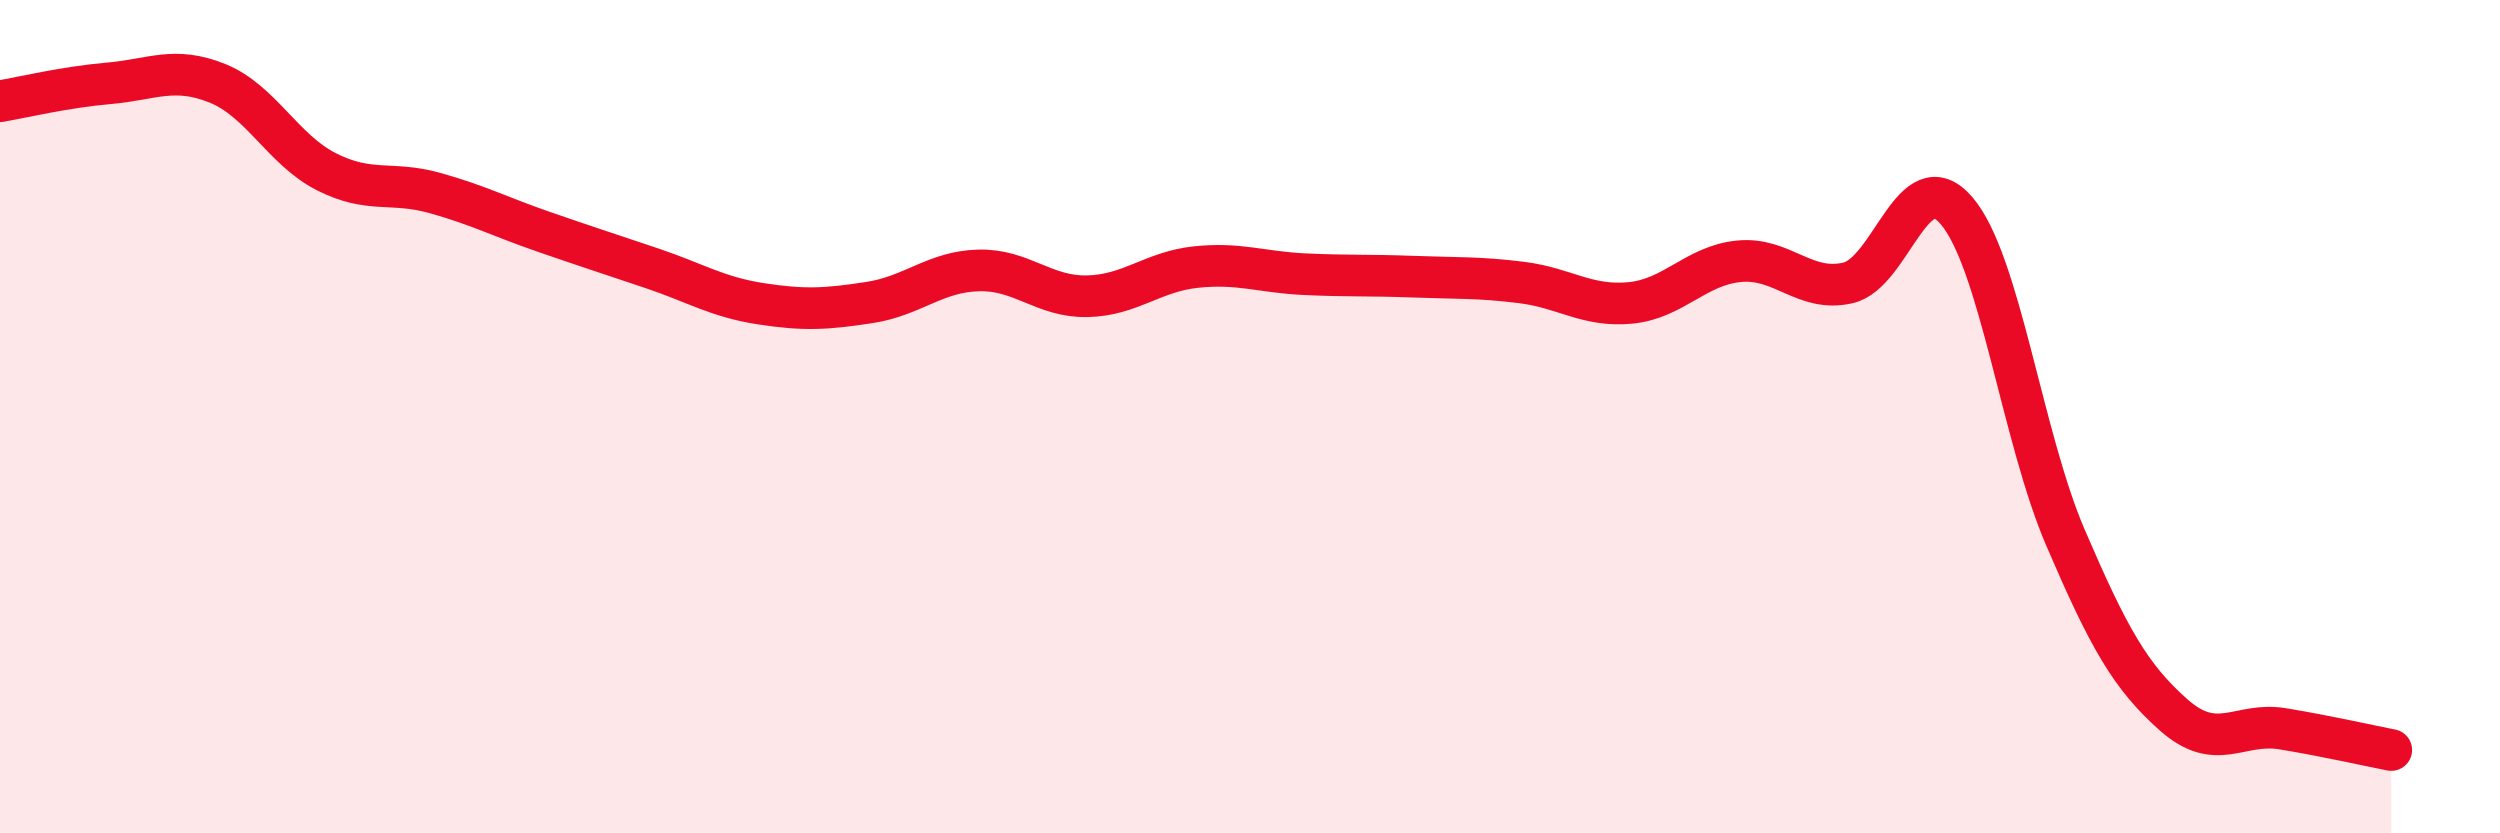
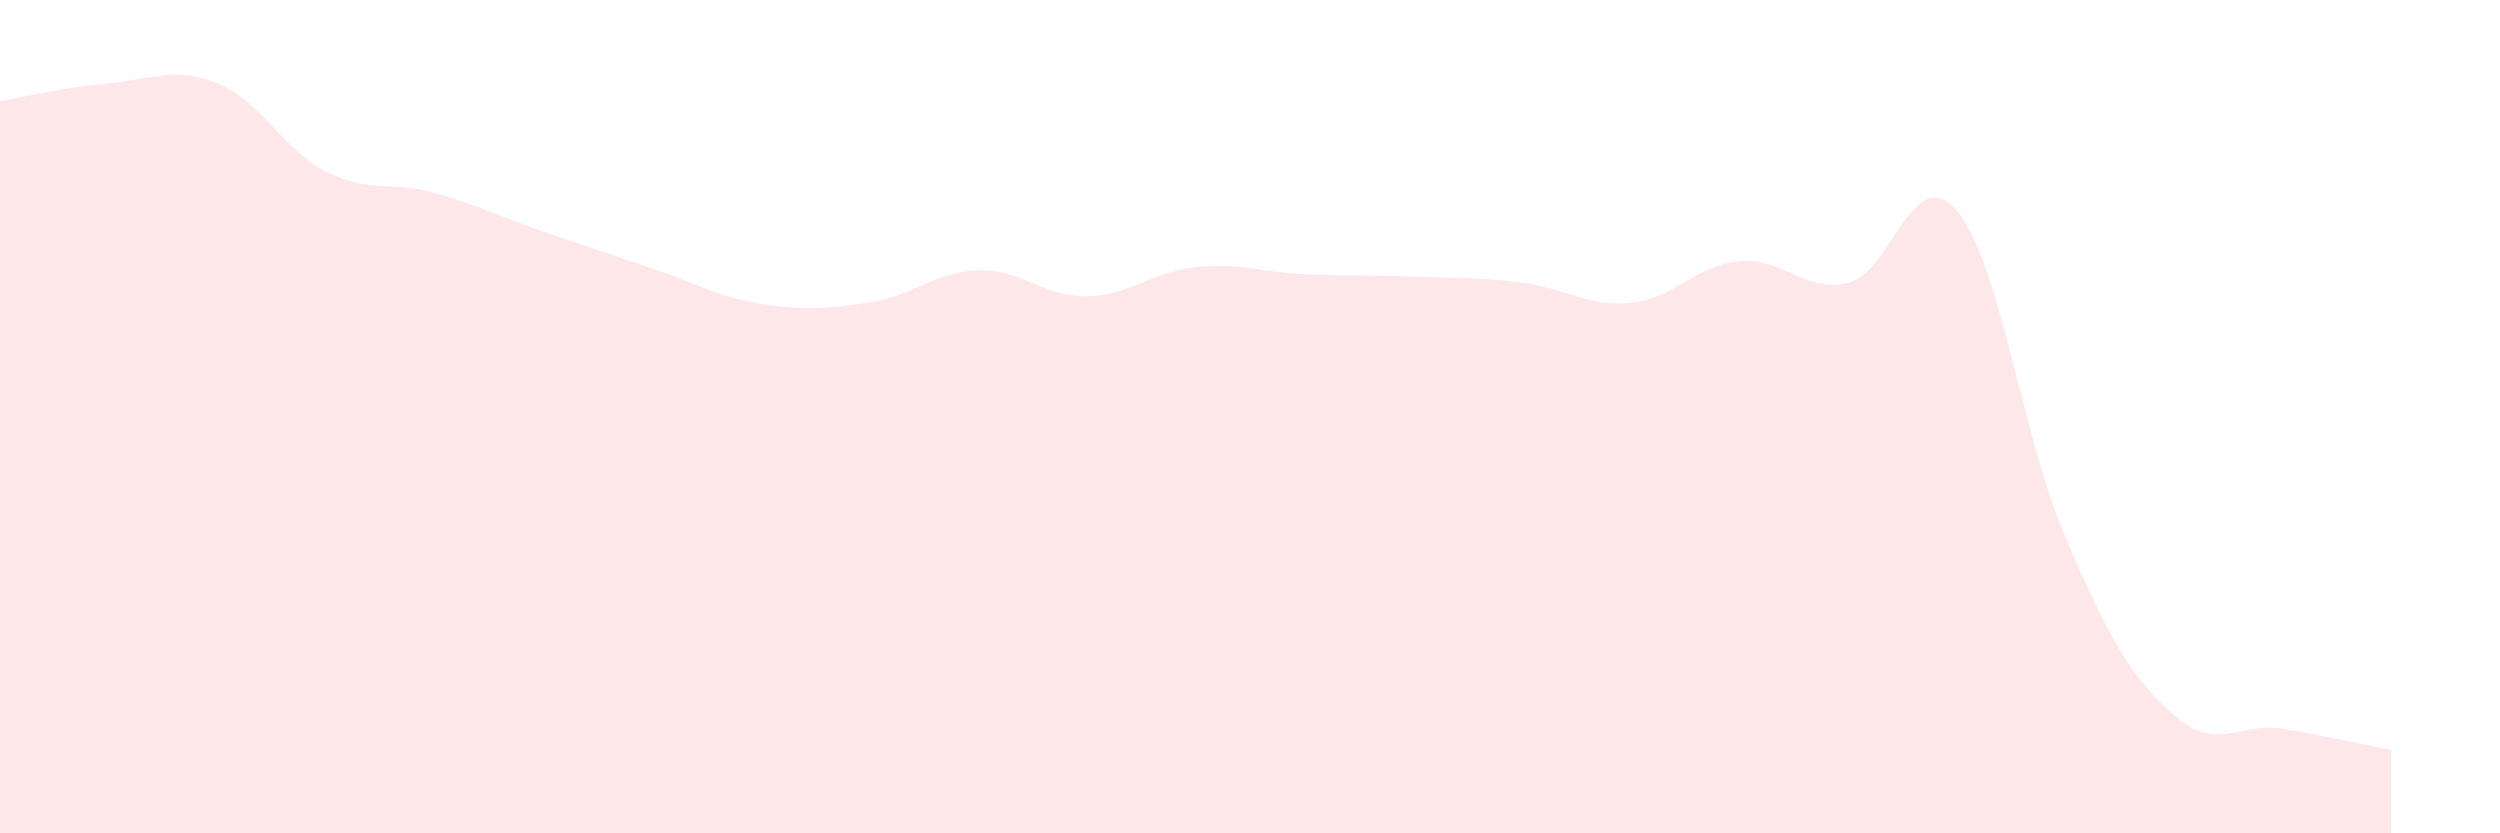
<svg xmlns="http://www.w3.org/2000/svg" width="60" height="20" viewBox="0 0 60 20">
  <path d="M 0,2.43 C 0.52,2.34 1.57,2.09 2.61,2 C 3.65,1.91 4.18,1.58 5.22,2 C 6.26,2.42 6.79,3.59 7.83,4.12 C 8.87,4.65 9.39,4.34 10.43,4.63 C 11.47,4.92 12,5.2 13.04,5.56 C 14.08,5.92 14.61,6.09 15.65,6.44 C 16.69,6.79 17.22,7.13 18.26,7.29 C 19.3,7.45 19.83,7.42 20.87,7.26 C 21.91,7.1 22.44,6.52 23.48,6.49 C 24.52,6.46 25.05,7.13 26.09,7.11 C 27.13,7.09 27.66,6.52 28.7,6.41 C 29.74,6.3 30.26,6.53 31.3,6.58 C 32.34,6.63 32.87,6.6 33.91,6.64 C 34.95,6.68 35.48,6.65 36.52,6.78 C 37.56,6.91 38.09,7.37 39.13,7.27 C 40.17,7.17 40.7,6.37 41.74,6.27 C 42.78,6.17 43.31,7.03 44.35,6.79 C 45.39,6.55 45.92,3.84 46.96,5.06 C 48,6.28 48.53,10.48 49.57,12.9 C 50.61,15.32 51.13,16.24 52.17,17.16 C 53.21,18.08 53.74,17.32 54.78,17.49 C 55.82,17.66 56.87,17.9 57.39,18L57.39 20L0 20Z" fill="#EB0A25" opacity="0.1" stroke-linecap="round" stroke-linejoin="round" />
-   <path d="M 0,2.43 C 0.52,2.34 1.57,2.09 2.61,2 C 3.65,1.91 4.18,1.58 5.22,2 C 6.26,2.42 6.79,3.59 7.83,4.12 C 8.87,4.65 9.39,4.34 10.43,4.63 C 11.47,4.92 12,5.2 13.04,5.56 C 14.08,5.92 14.61,6.09 15.65,6.44 C 16.69,6.79 17.22,7.13 18.26,7.29 C 19.3,7.45 19.83,7.42 20.87,7.26 C 21.91,7.1 22.44,6.52 23.48,6.49 C 24.52,6.46 25.05,7.13 26.09,7.11 C 27.13,7.09 27.66,6.52 28.7,6.41 C 29.74,6.3 30.26,6.53 31.3,6.58 C 32.34,6.63 32.87,6.6 33.91,6.64 C 34.95,6.68 35.48,6.65 36.52,6.78 C 37.56,6.91 38.09,7.37 39.13,7.27 C 40.17,7.17 40.7,6.37 41.74,6.27 C 42.78,6.17 43.31,7.03 44.35,6.79 C 45.39,6.55 45.92,3.84 46.96,5.06 C 48,6.28 48.53,10.48 49.57,12.9 C 50.61,15.32 51.13,16.24 52.17,17.16 C 53.21,18.08 53.74,17.32 54.78,17.49 C 55.82,17.66 56.87,17.9 57.39,18" stroke="#EB0A25" stroke-width="1" fill="none" stroke-linecap="round" stroke-linejoin="round" />
</svg>